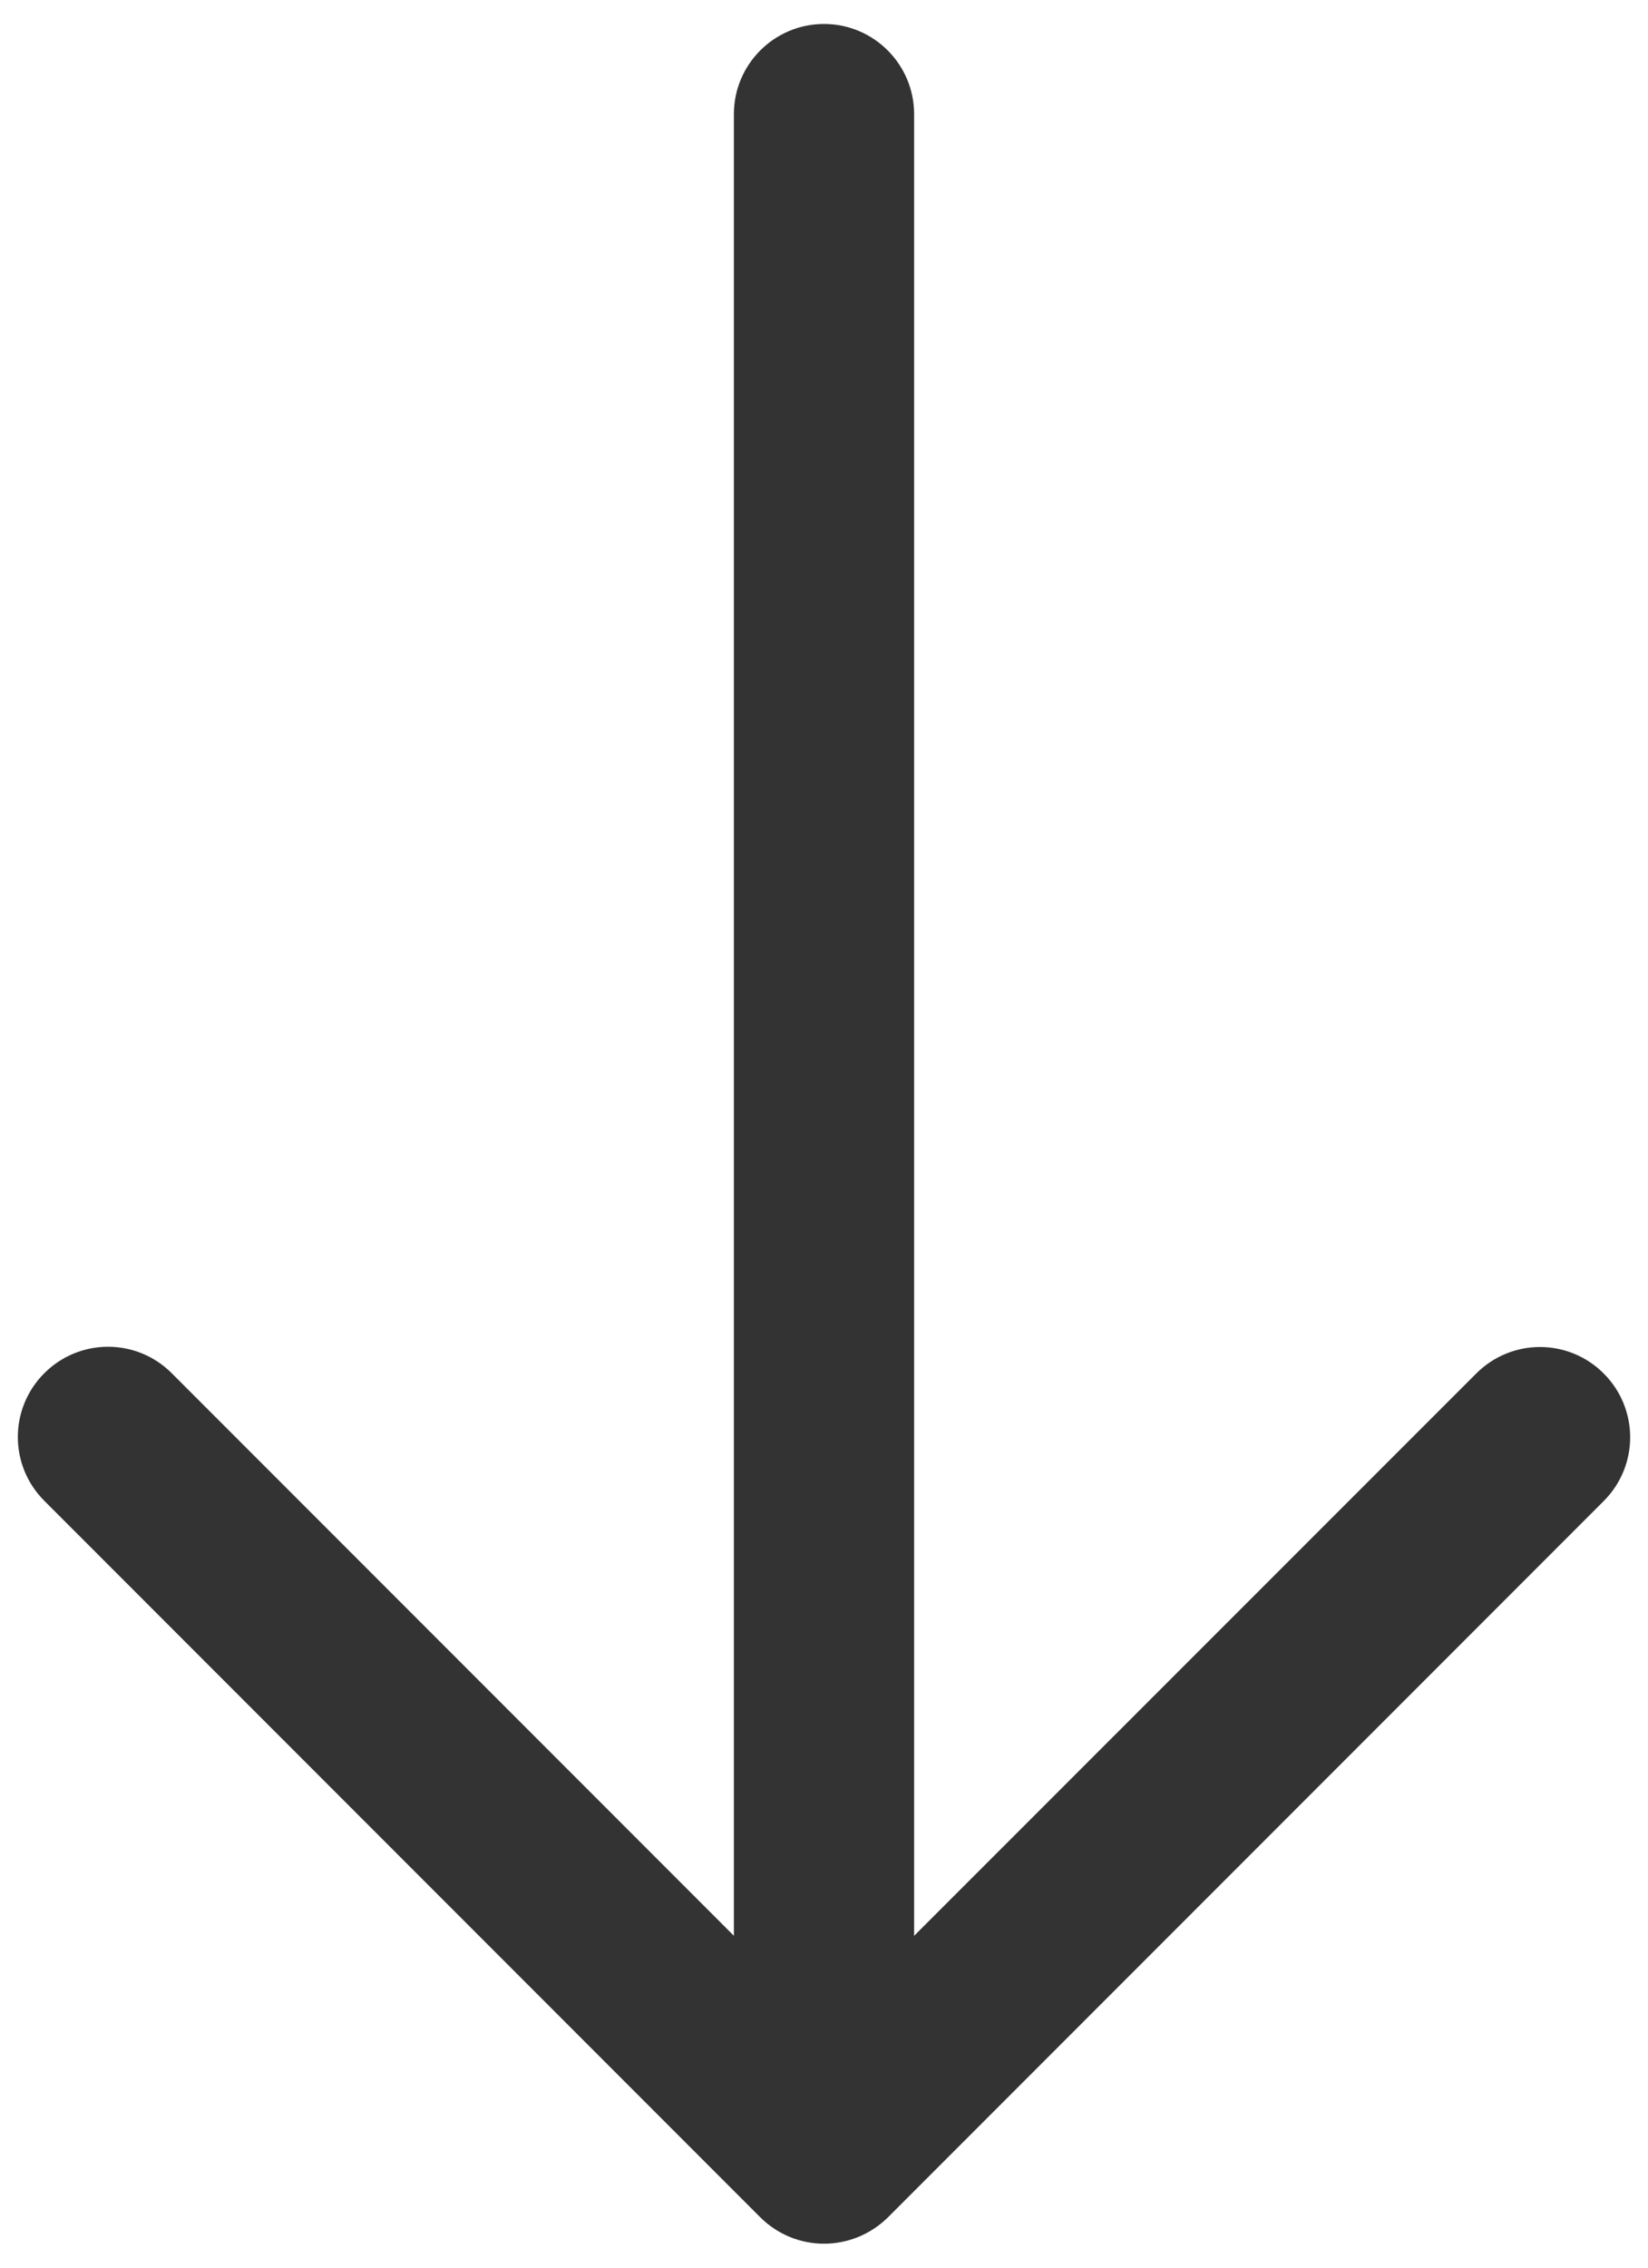
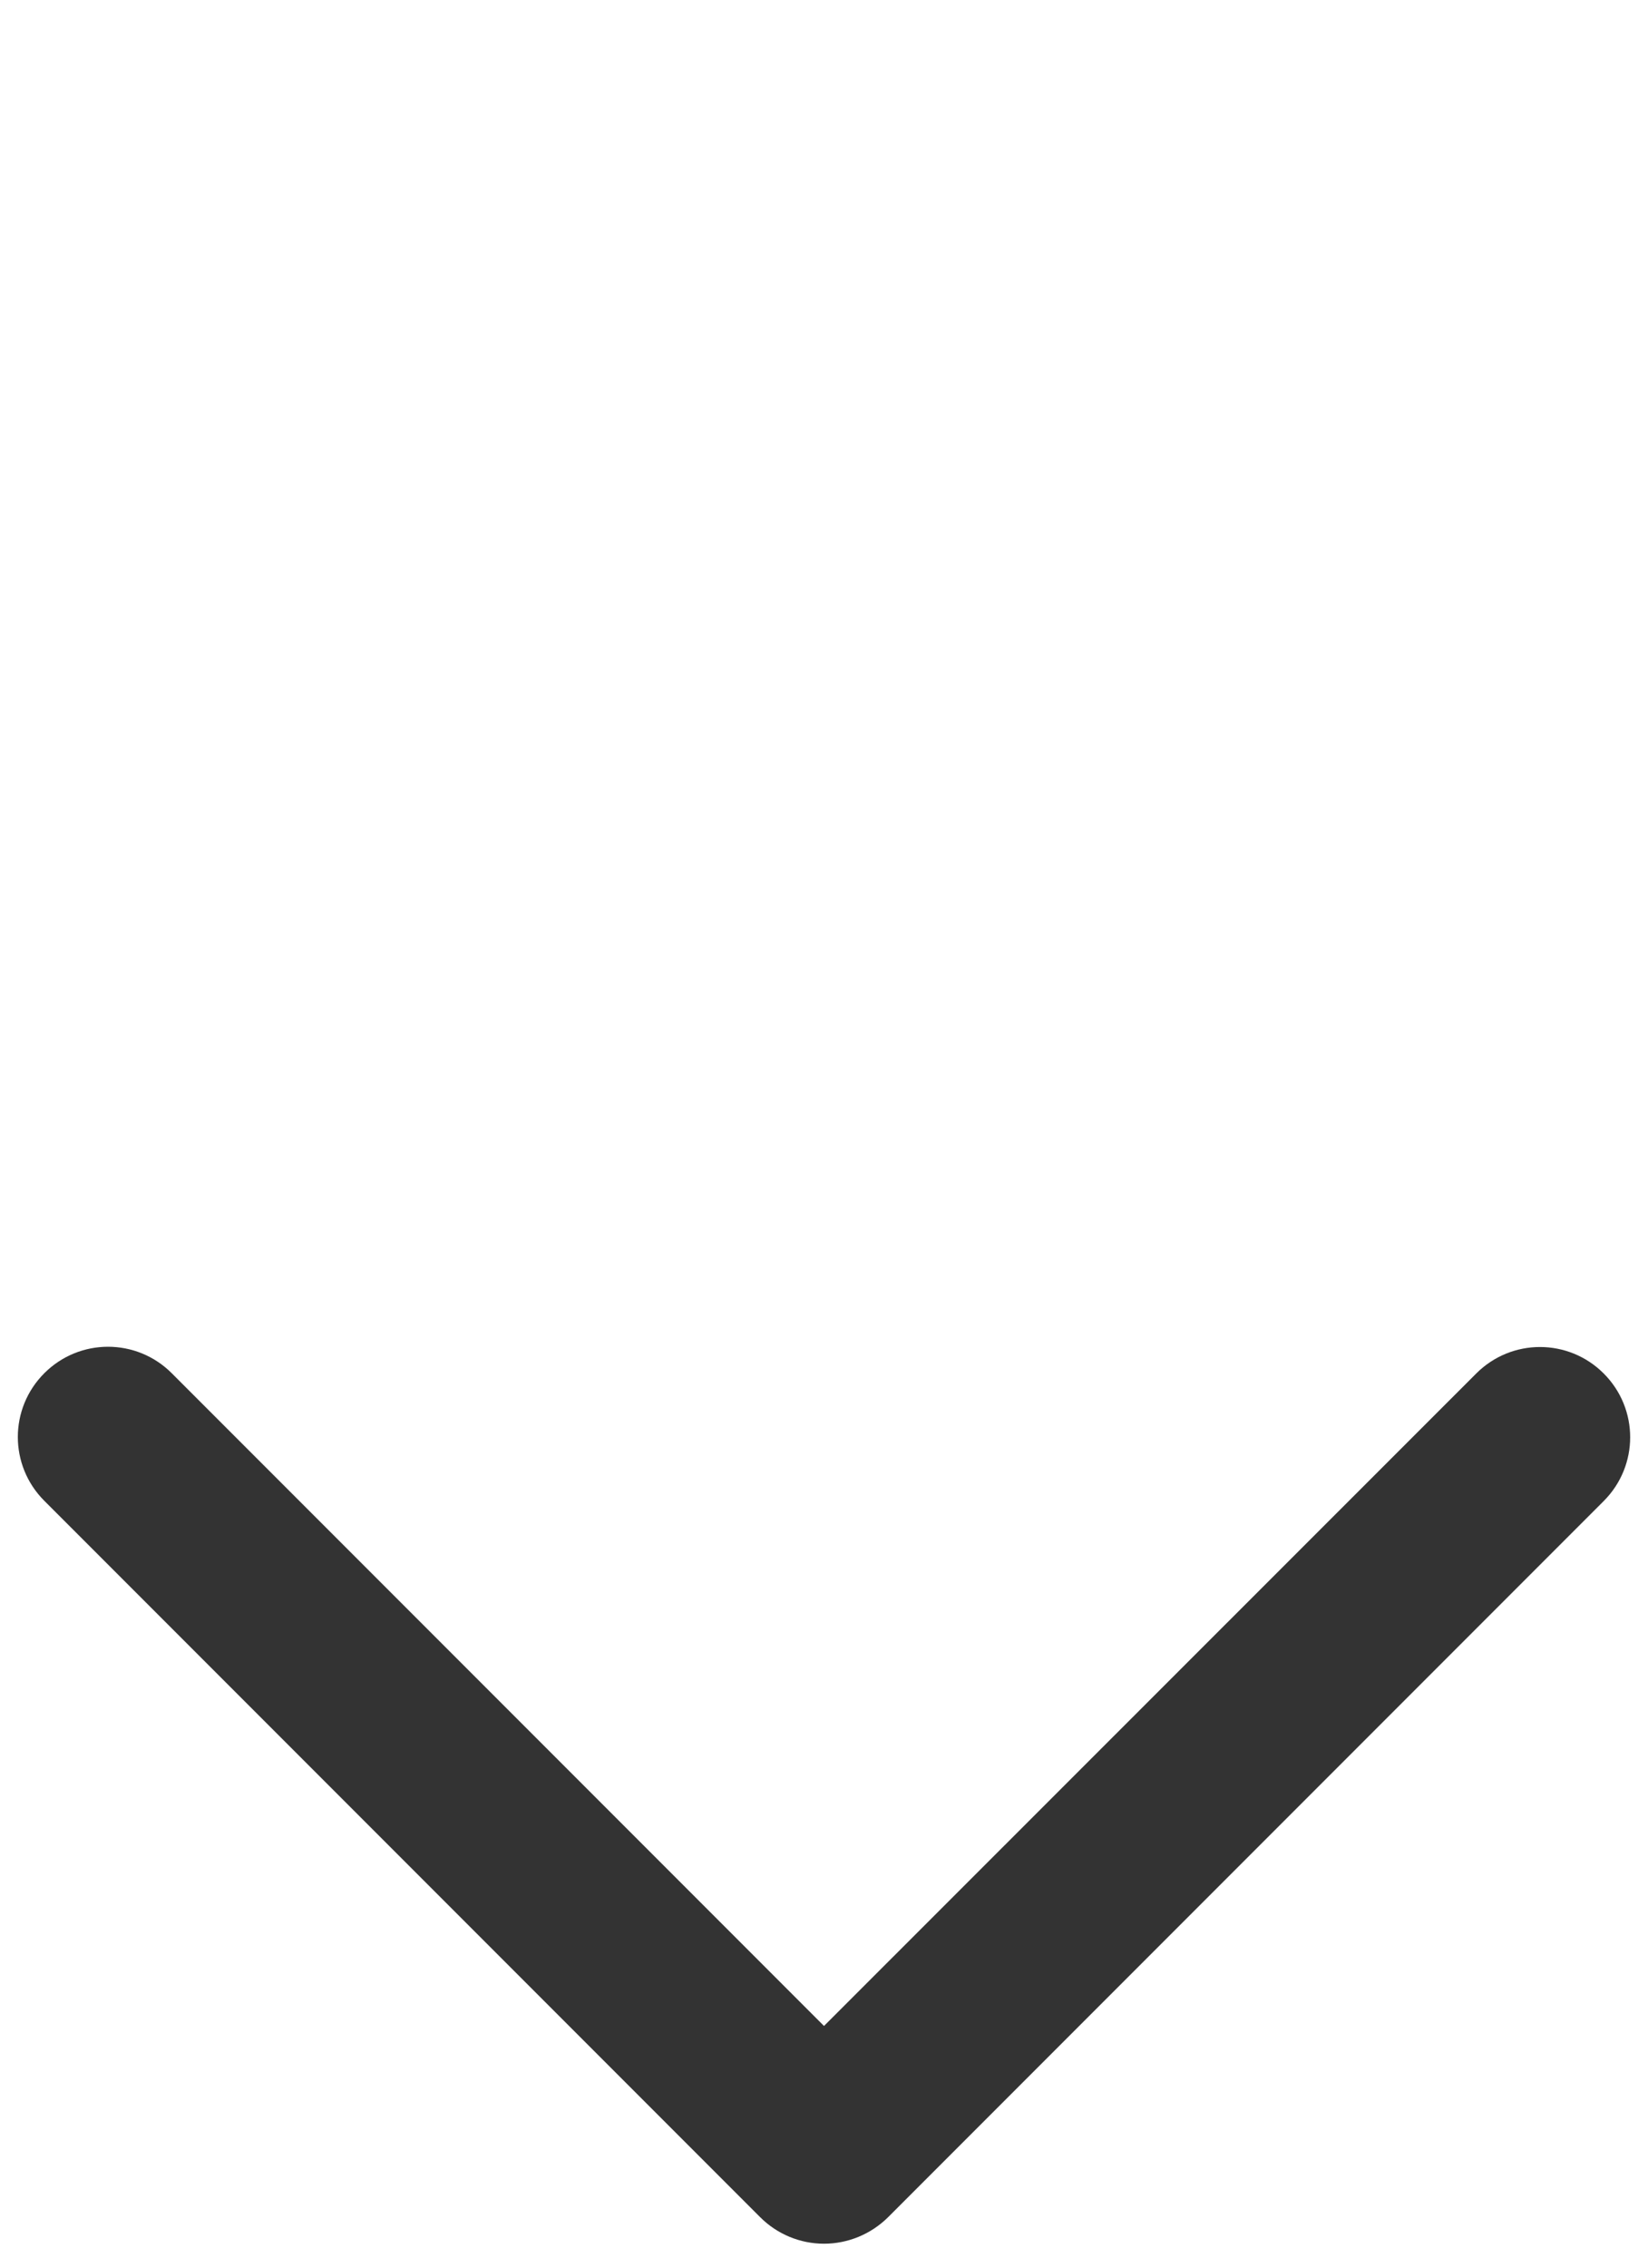
<svg xmlns="http://www.w3.org/2000/svg" version="1.1" id="グループ_717" x="0px" y="0px" viewBox="0 0 64 88" style="enable-background:new 0 0 64 88;" xml:space="preserve">
  <style type="text/css">
	.st0{clip-path:url(#SVGID_00000132056489196487428290000014941310616738322367_);}
	.st1{clip-path:url(#SVGID_00000116947449147578302640000014941285673385804978_);}
	.st2{clip-path:url(#SVGID_00000048481803108607270240000000458593165171159229_);}
	.st3{fill:#00BC4C;}
	.st4{fill:none;}
	.st5{fill:#333333;}
</style>
  <g>
    <path class="st5" d="M32,87.07c-0.93,0-1.82-0.37-2.48-1.03l-27.8-27.8c-1.37-1.37-1.37-3.58,0-4.95c1.37-1.37,3.58-1.37,4.95,0   L32,78.62L57.33,53.3c1.37-1.37,3.58-1.37,4.95,0c1.37,1.37,1.37,3.58,0,4.95l-27.8,27.8C33.82,86.7,32.93,87.07,32,87.07z" />
-     <path class="st5" d="M32,84.96c-1.93,0-3.5-1.57-3.5-3.5V4.43c0-1.93,1.57-3.5,3.5-3.5s3.5,1.57,3.5,3.5v77.03   C35.5,83.39,33.93,84.96,32,84.96z" />
  </g>
</svg>